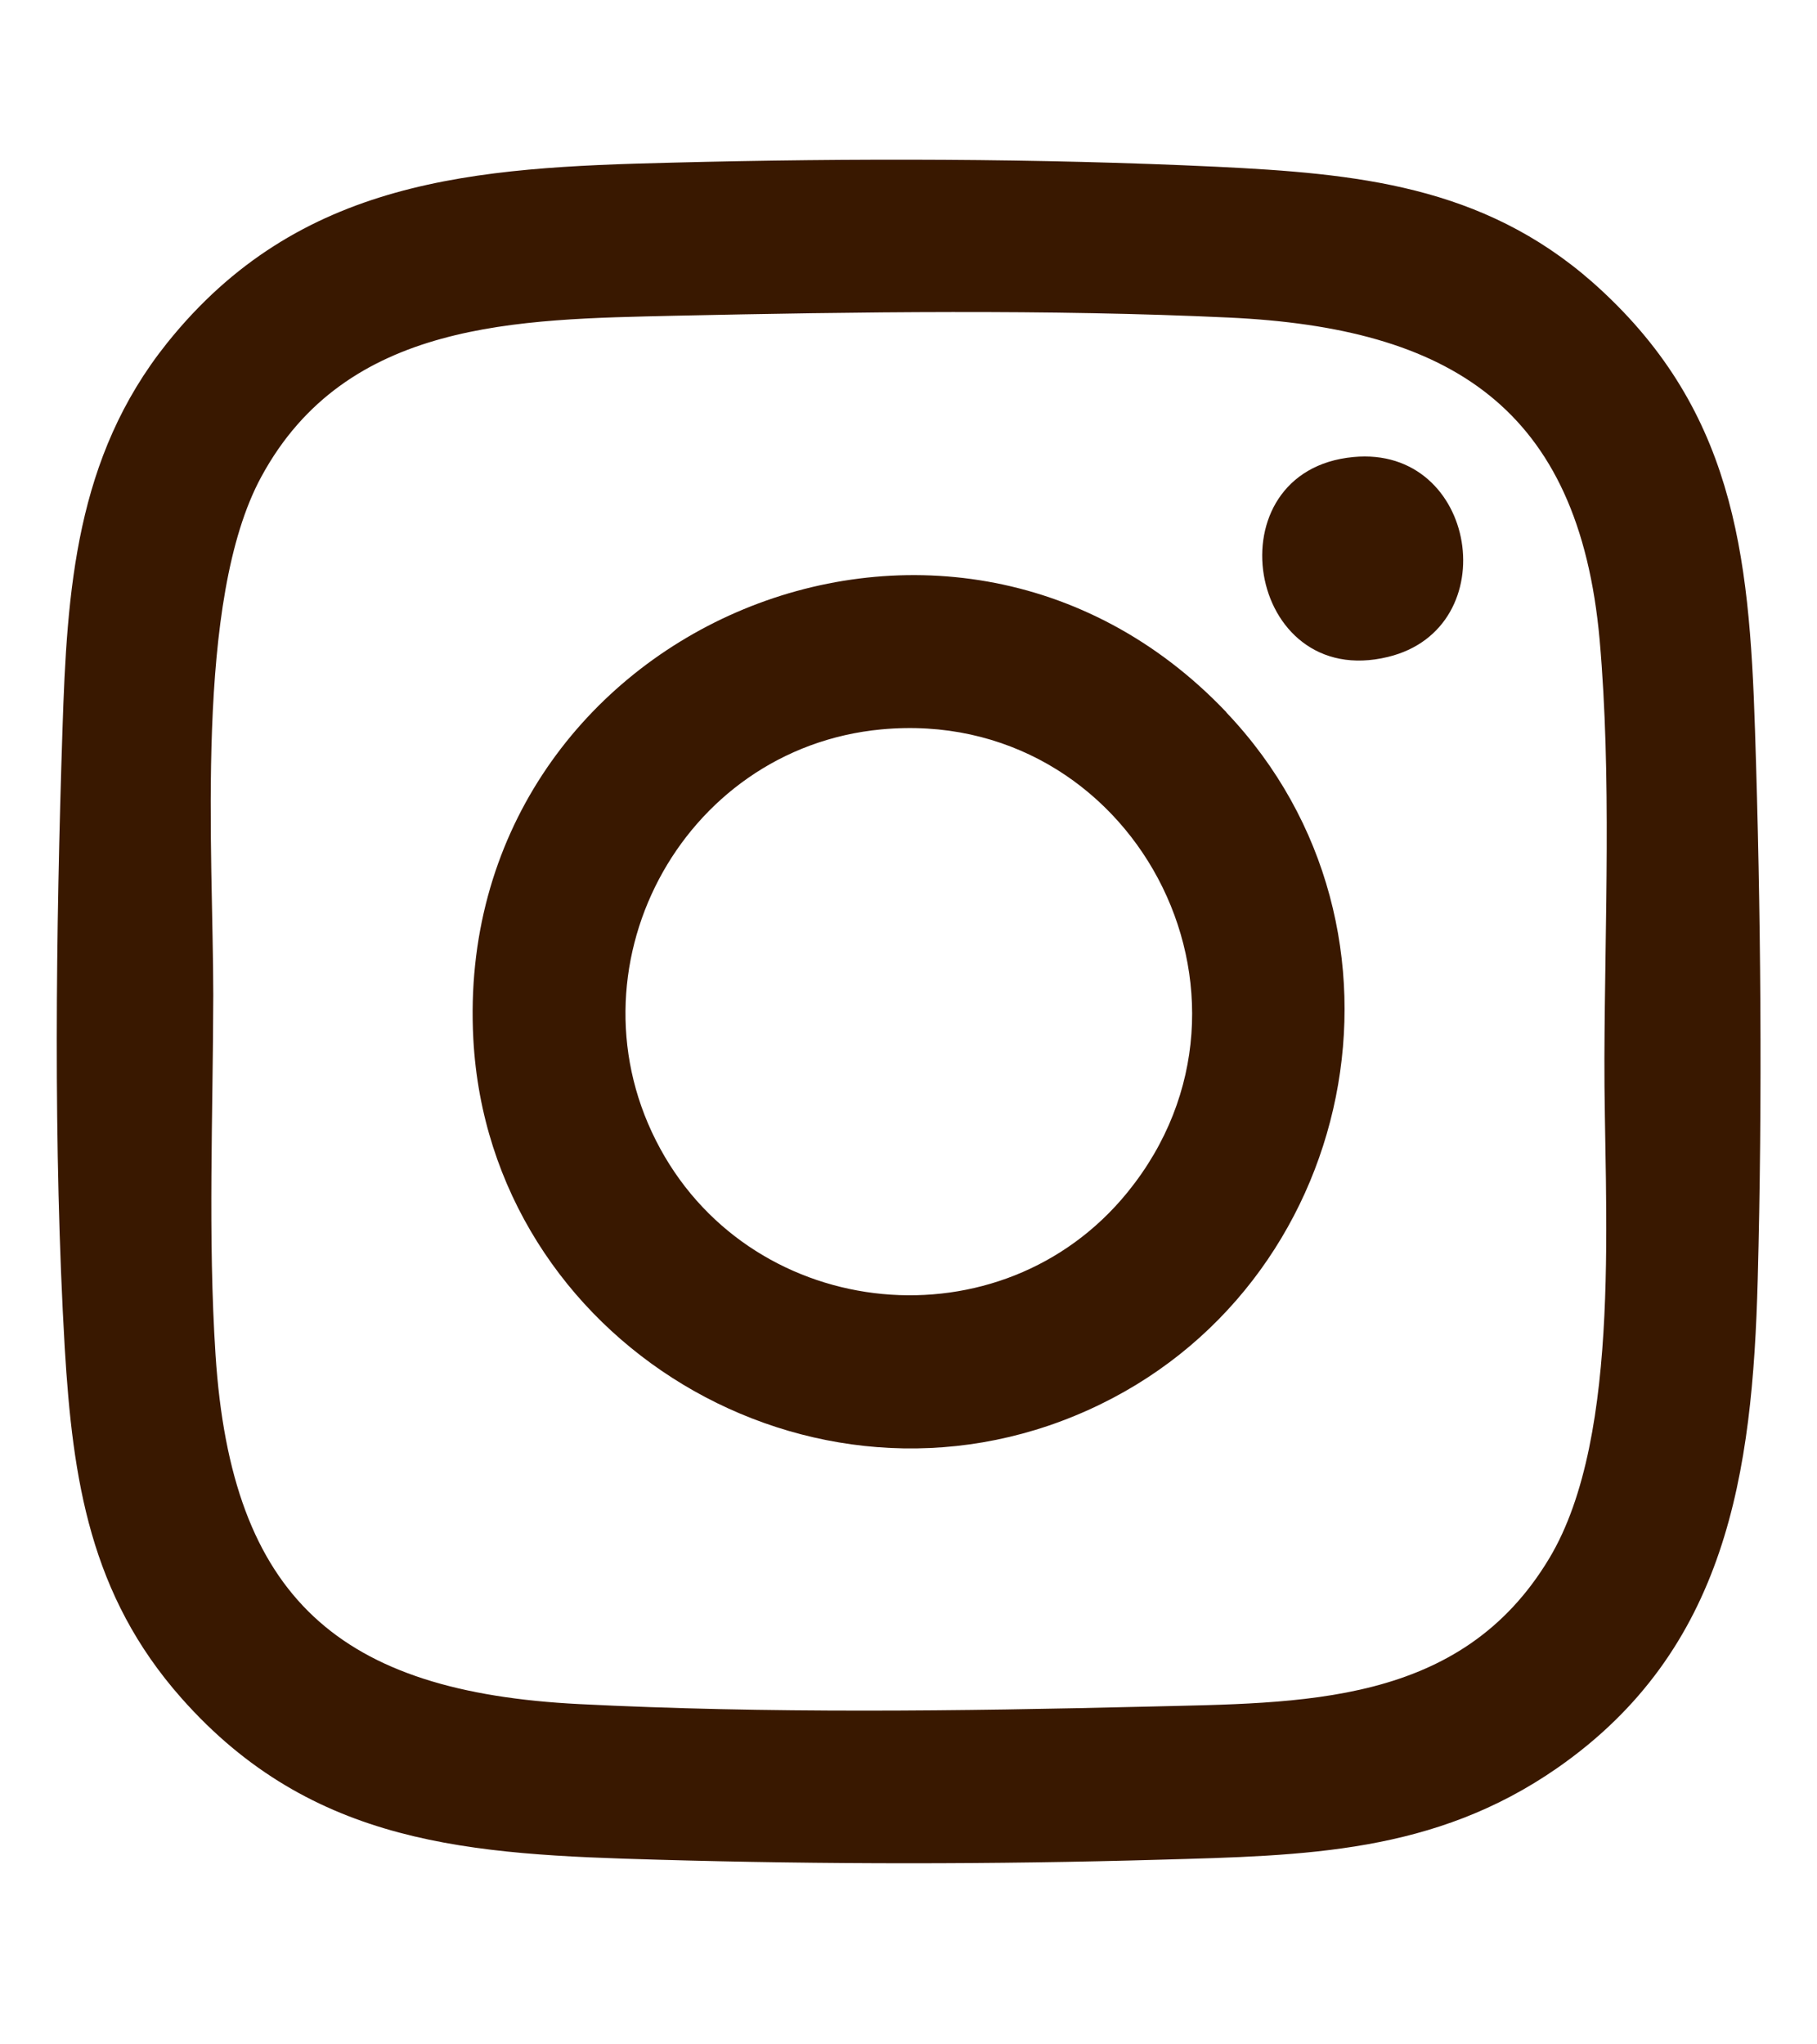
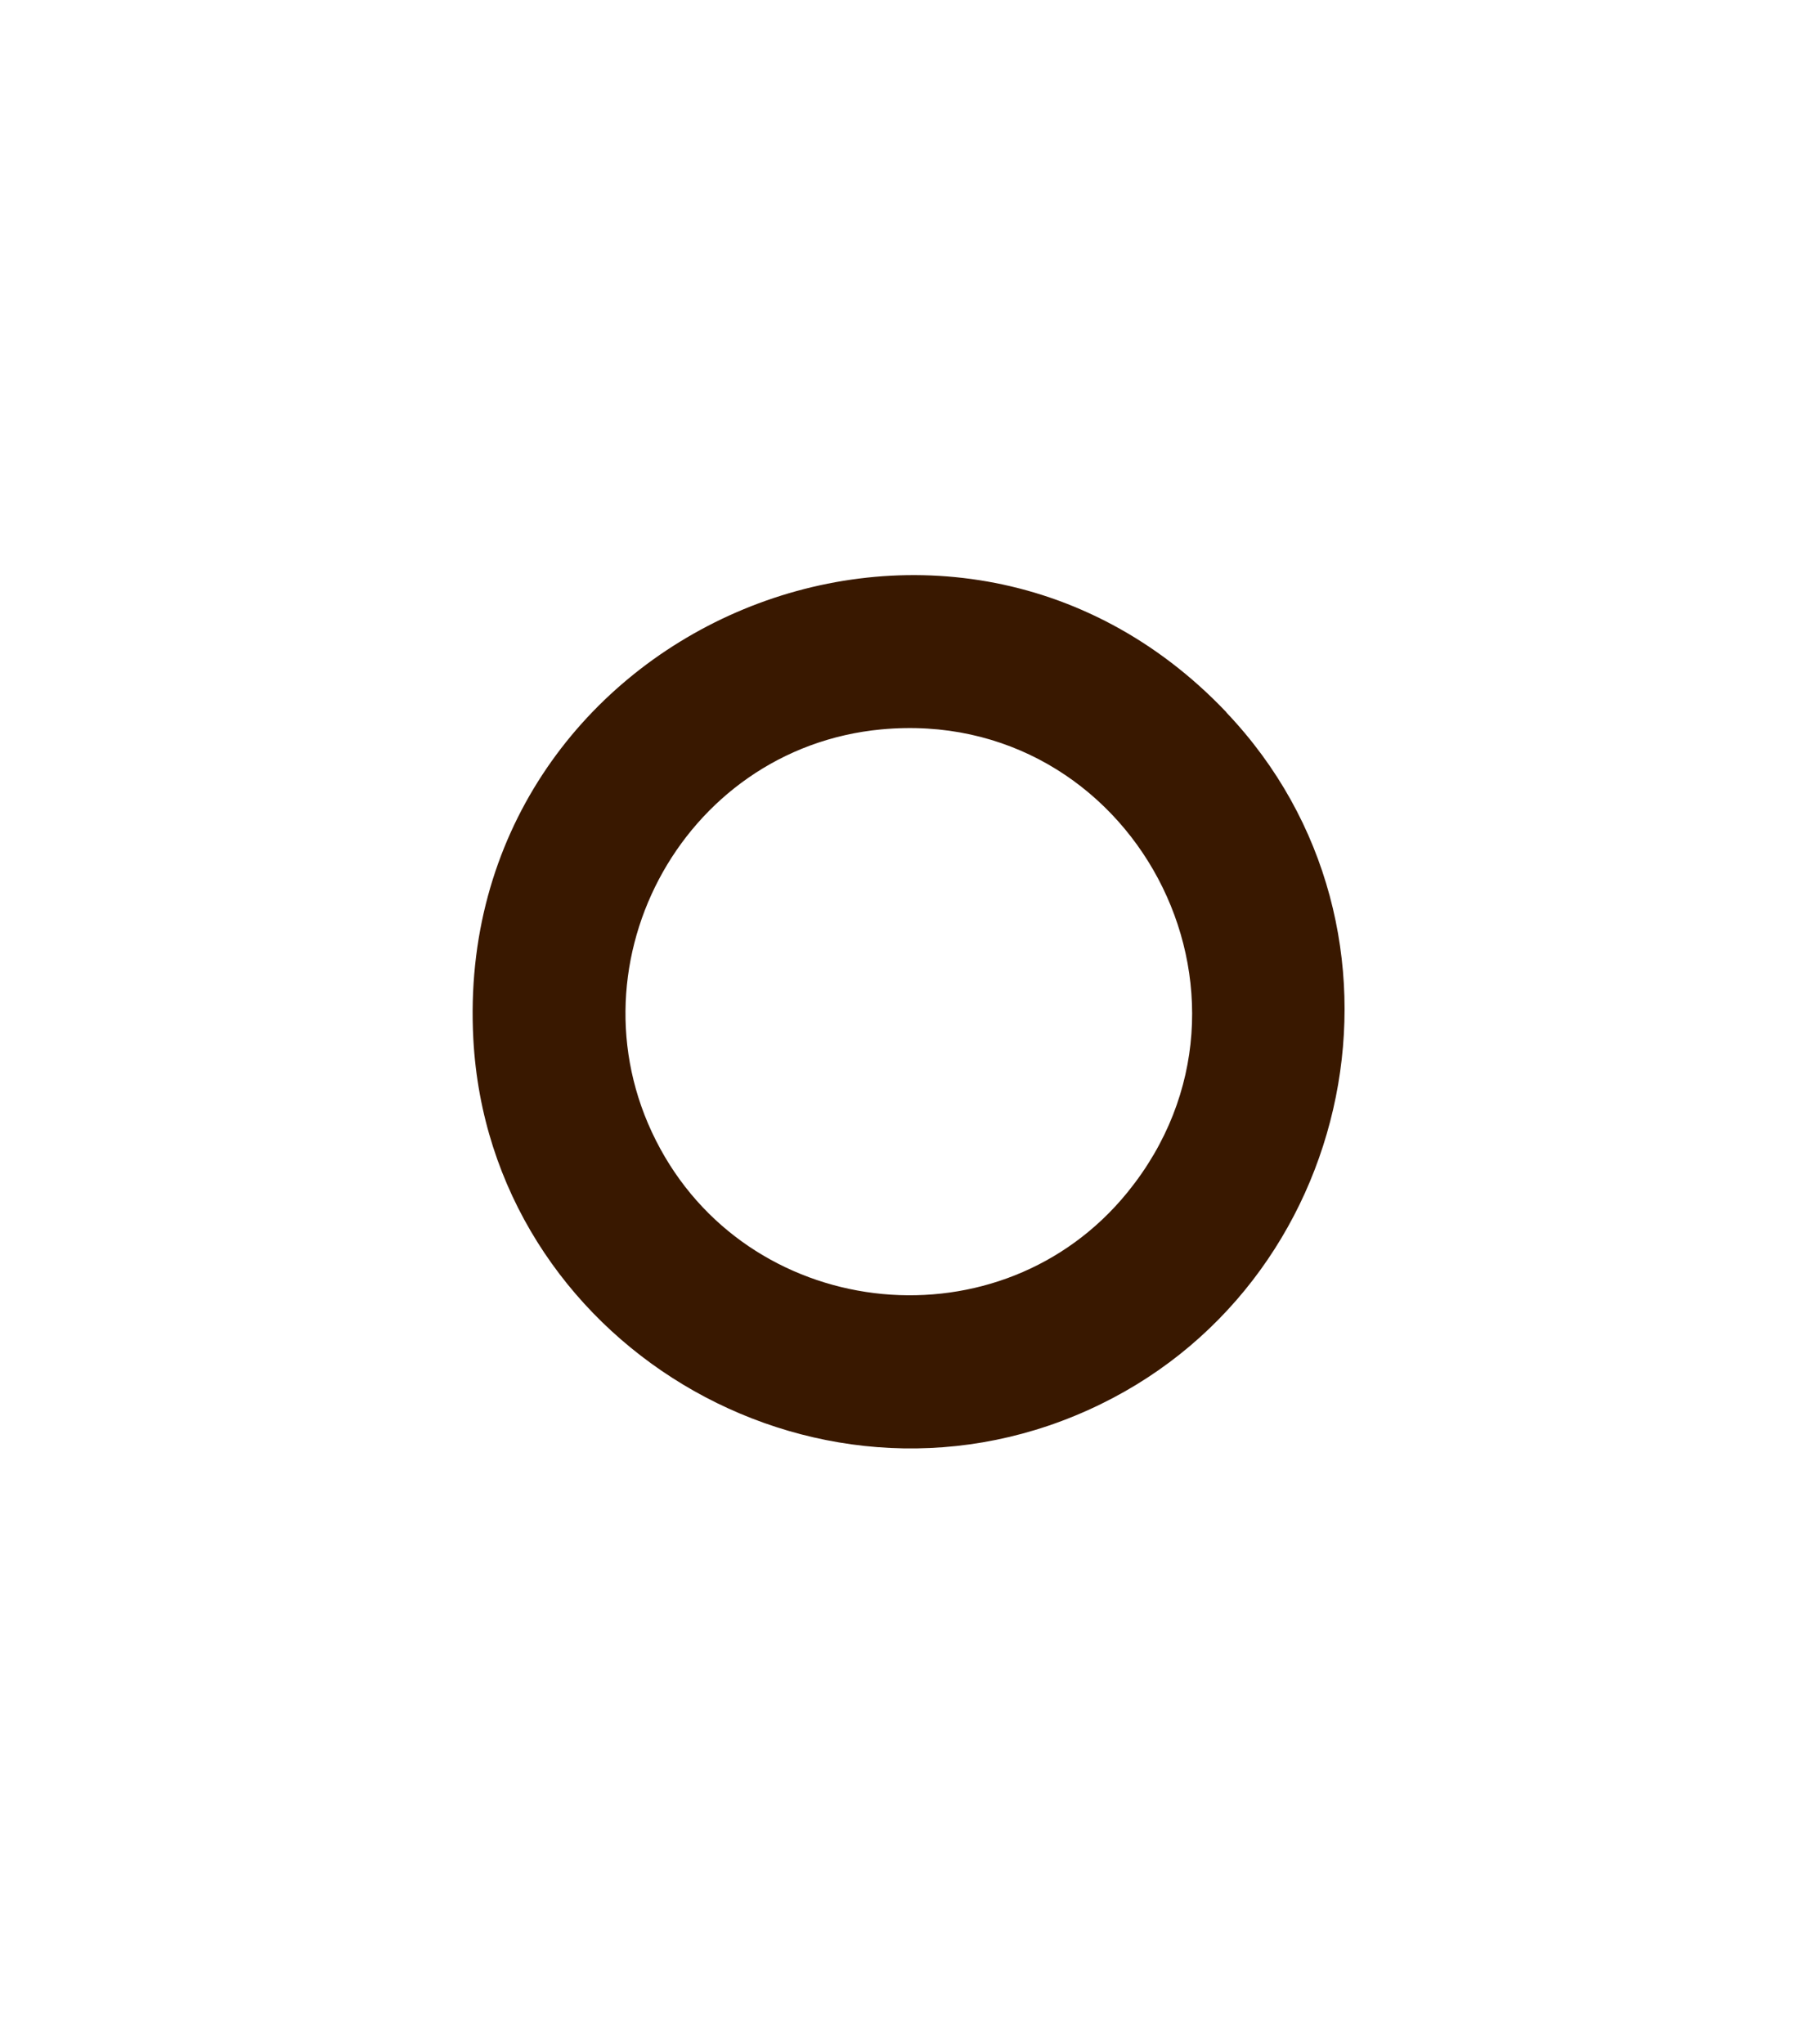
<svg xmlns="http://www.w3.org/2000/svg" width="8" height="9" viewBox="0 0 8 9" fill="none">
-   <path d="M2.96 0.716C3.747 0.696 4.571 0.697 5.355 0.734C5.972 0.764 6.526 0.816 7.011 1.242C7.632 1.791 7.702 2.428 7.727 3.214C7.753 4.002 7.76 4.844 7.739 5.634C7.716 6.486 7.604 7.263 6.857 7.783C6.315 8.16 5.747 8.169 5.109 8.187C4.375 8.208 3.628 8.208 2.893 8.187C2.077 8.164 1.376 8.128 0.799 7.476C0.397 7.022 0.32 6.517 0.285 5.933C0.234 5.054 0.246 4.095 0.275 3.214C0.295 2.596 0.333 2.014 0.735 1.511C1.317 0.784 2.091 0.737 2.96 0.716ZM2.971 1.39C2.281 1.406 1.525 1.409 1.151 2.098C0.854 2.643 0.939 3.752 0.939 4.381C0.938 4.903 0.915 5.444 0.949 5.965C1.019 7.039 1.497 7.449 2.55 7.502C3.379 7.544 4.225 7.533 5.056 7.513C5.729 7.496 6.431 7.513 6.822 6.859C7.147 6.316 7.061 5.291 7.064 4.659C7.066 4.053 7.096 3.421 7.043 2.817C6.951 1.793 6.384 1.443 5.41 1.398C4.622 1.361 3.763 1.373 2.971 1.39Z" fill="#391800" />
-   <path d="M5.4 3.137C6.306 4.09 5.981 5.673 4.79 6.208C3.573 6.756 2.155 5.904 2.084 4.574C1.988 2.783 4.164 1.835 5.4 3.136V3.137ZM3.881 3.211C2.994 3.294 2.479 4.274 2.907 5.057C3.326 5.825 4.411 5.931 4.965 5.248C5.664 4.386 4.984 3.108 3.881 3.211Z" fill="#391800" />
-   <path d="M5.959 2.012C6.506 1.96 6.632 2.766 6.111 2.892C5.486 3.044 5.329 2.071 5.959 2.012Z" fill="#391800" />
+   <path d="M5.4 3.137C6.306 4.09 5.981 5.673 4.79 6.208C3.573 6.756 2.155 5.904 2.084 4.574C1.988 2.783 4.164 1.835 5.4 3.136V3.137ZM3.881 3.211C2.994 3.294 2.479 4.274 2.907 5.057C3.326 5.825 4.411 5.931 4.965 5.248C5.664 4.386 4.984 3.108 3.881 3.211" fill="#391800" />
</svg>